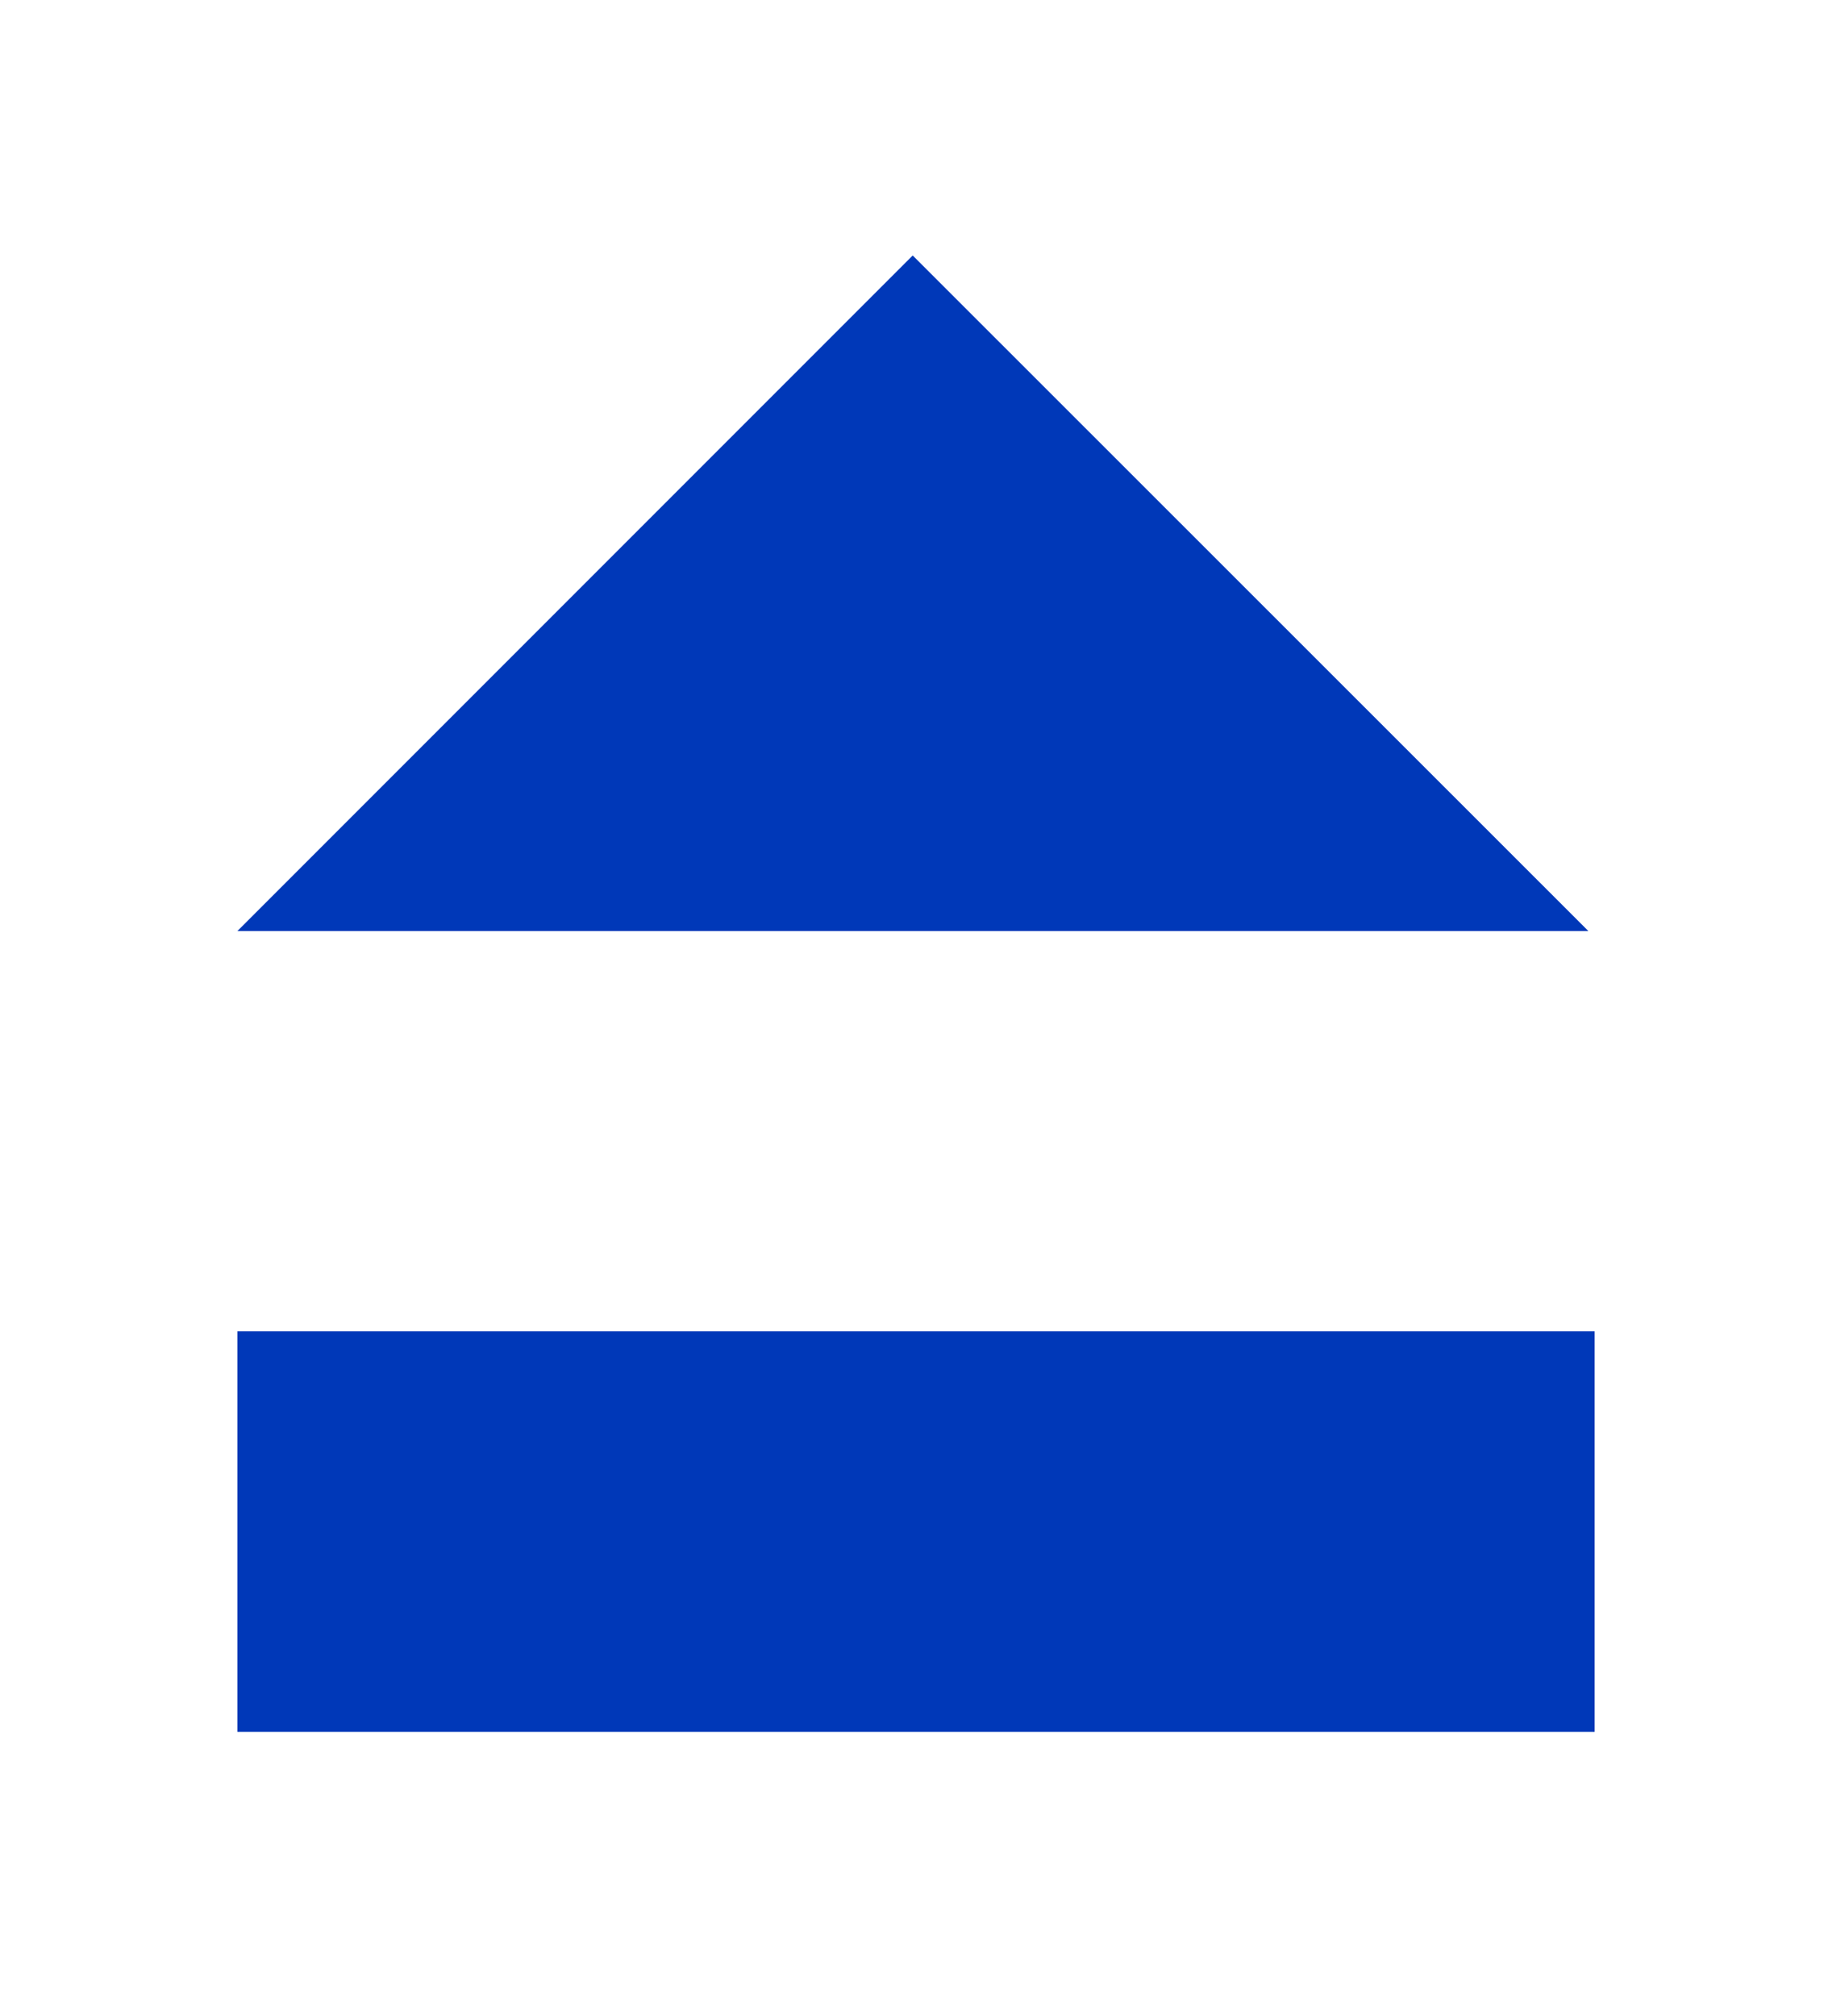
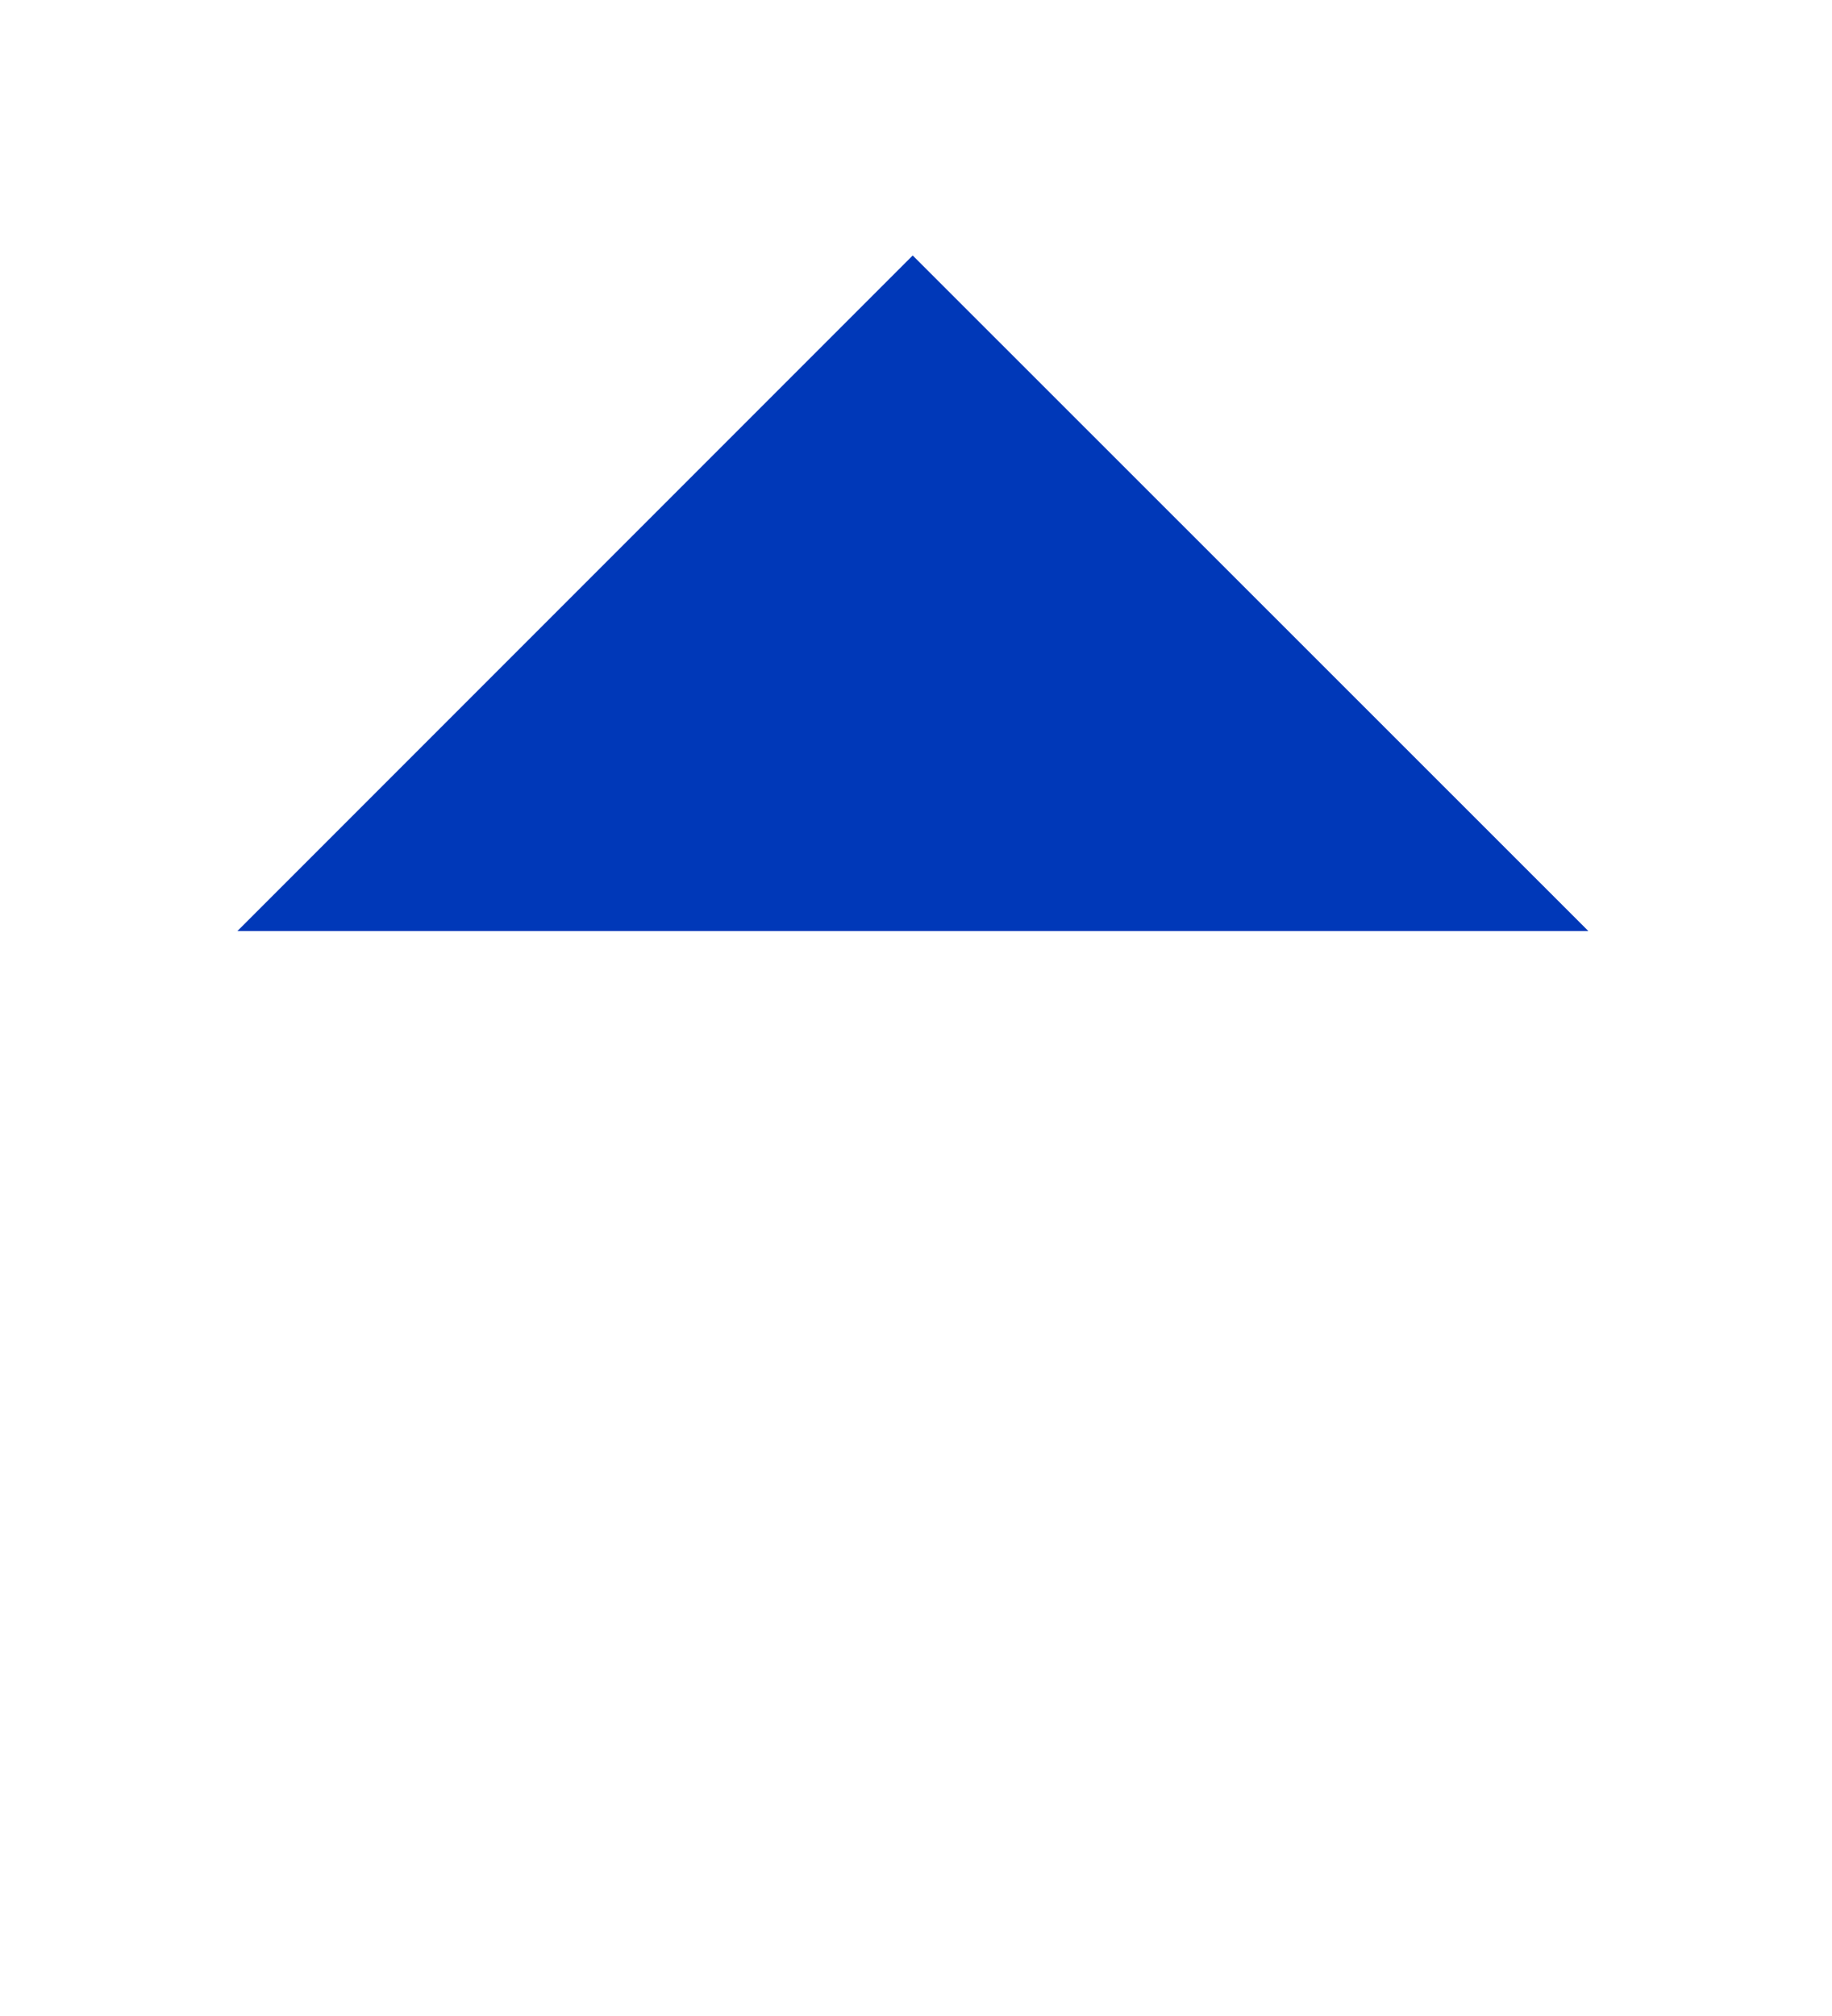
<svg xmlns="http://www.w3.org/2000/svg" style="shape-rendering:geometricPrecision; text-rendering:geometricPrecision; image-rendering:optimizeQuality; fill-rule:evenodd; clip-rule:evenodd" width="100" height="110" viewBox="102.5 146.5 5 5.5">
  <polygon style="fill:#0038B8" points="104.991,147.197 106.835,149.04 103.148,149.04 " />
-   <polygon style="fill:#0038B8" points="103.148,150.132 106.852,150.132 106.852,151.225 103.148,151.225 " />
</svg>